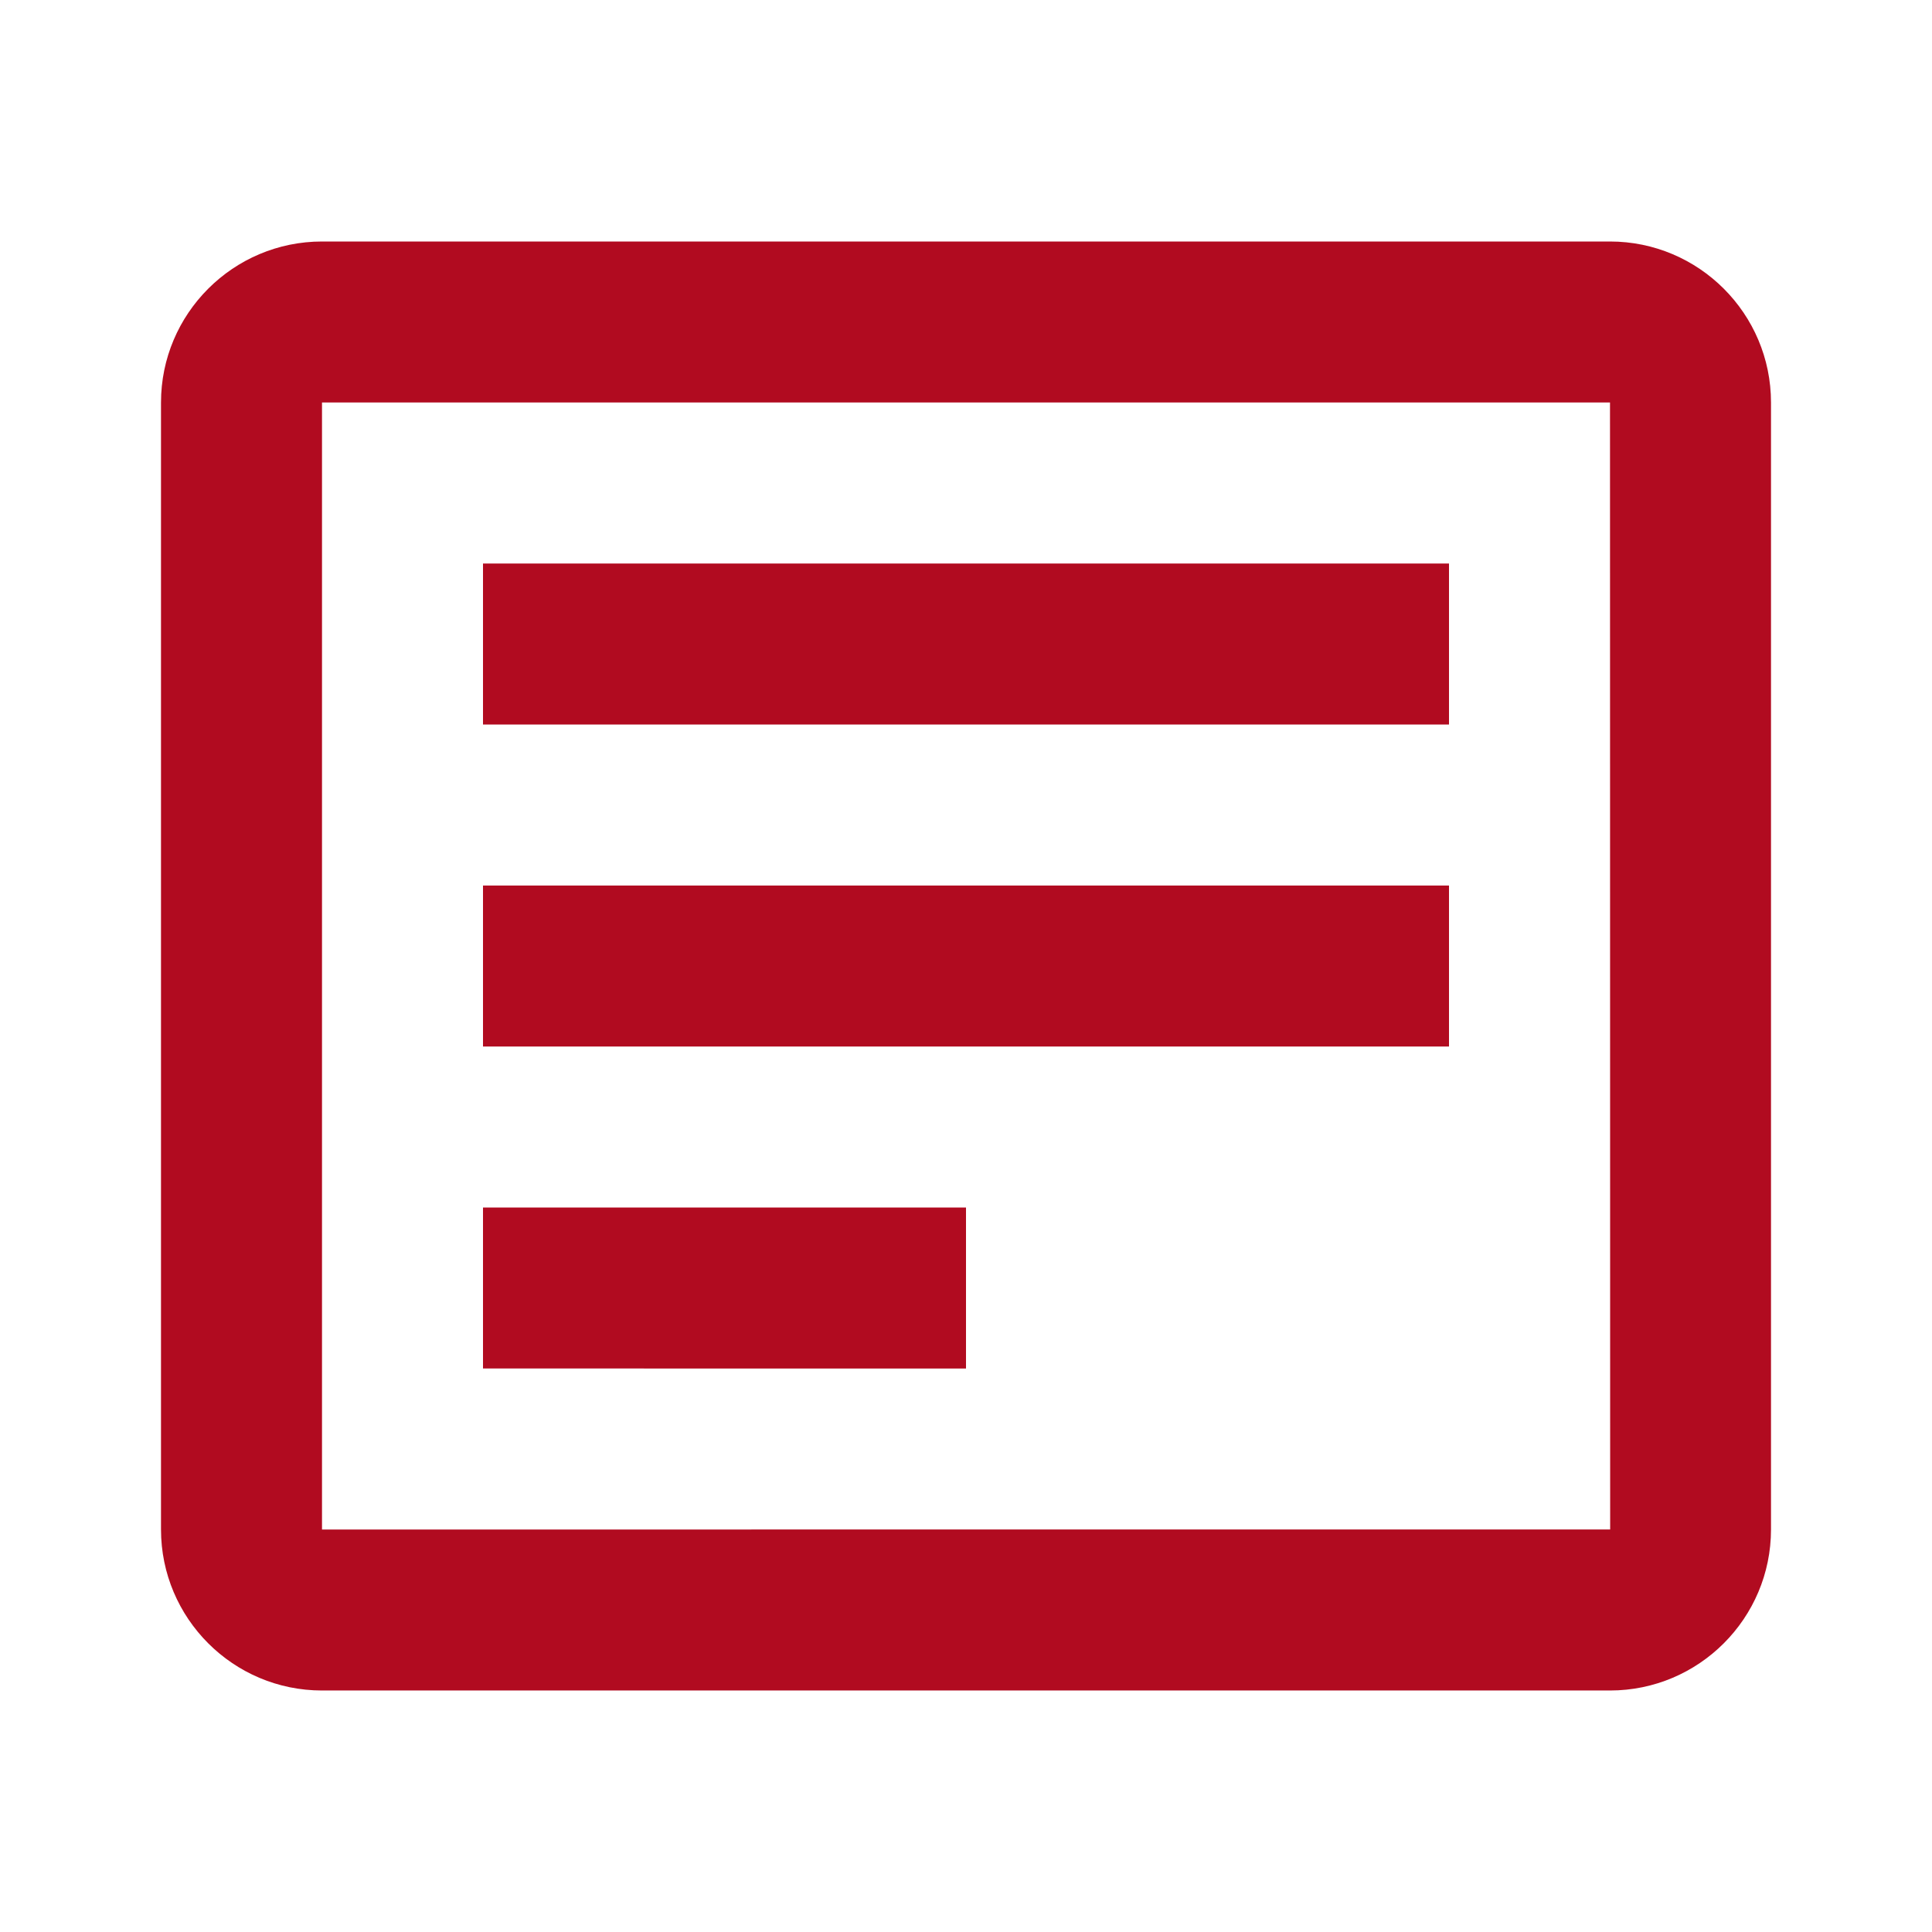
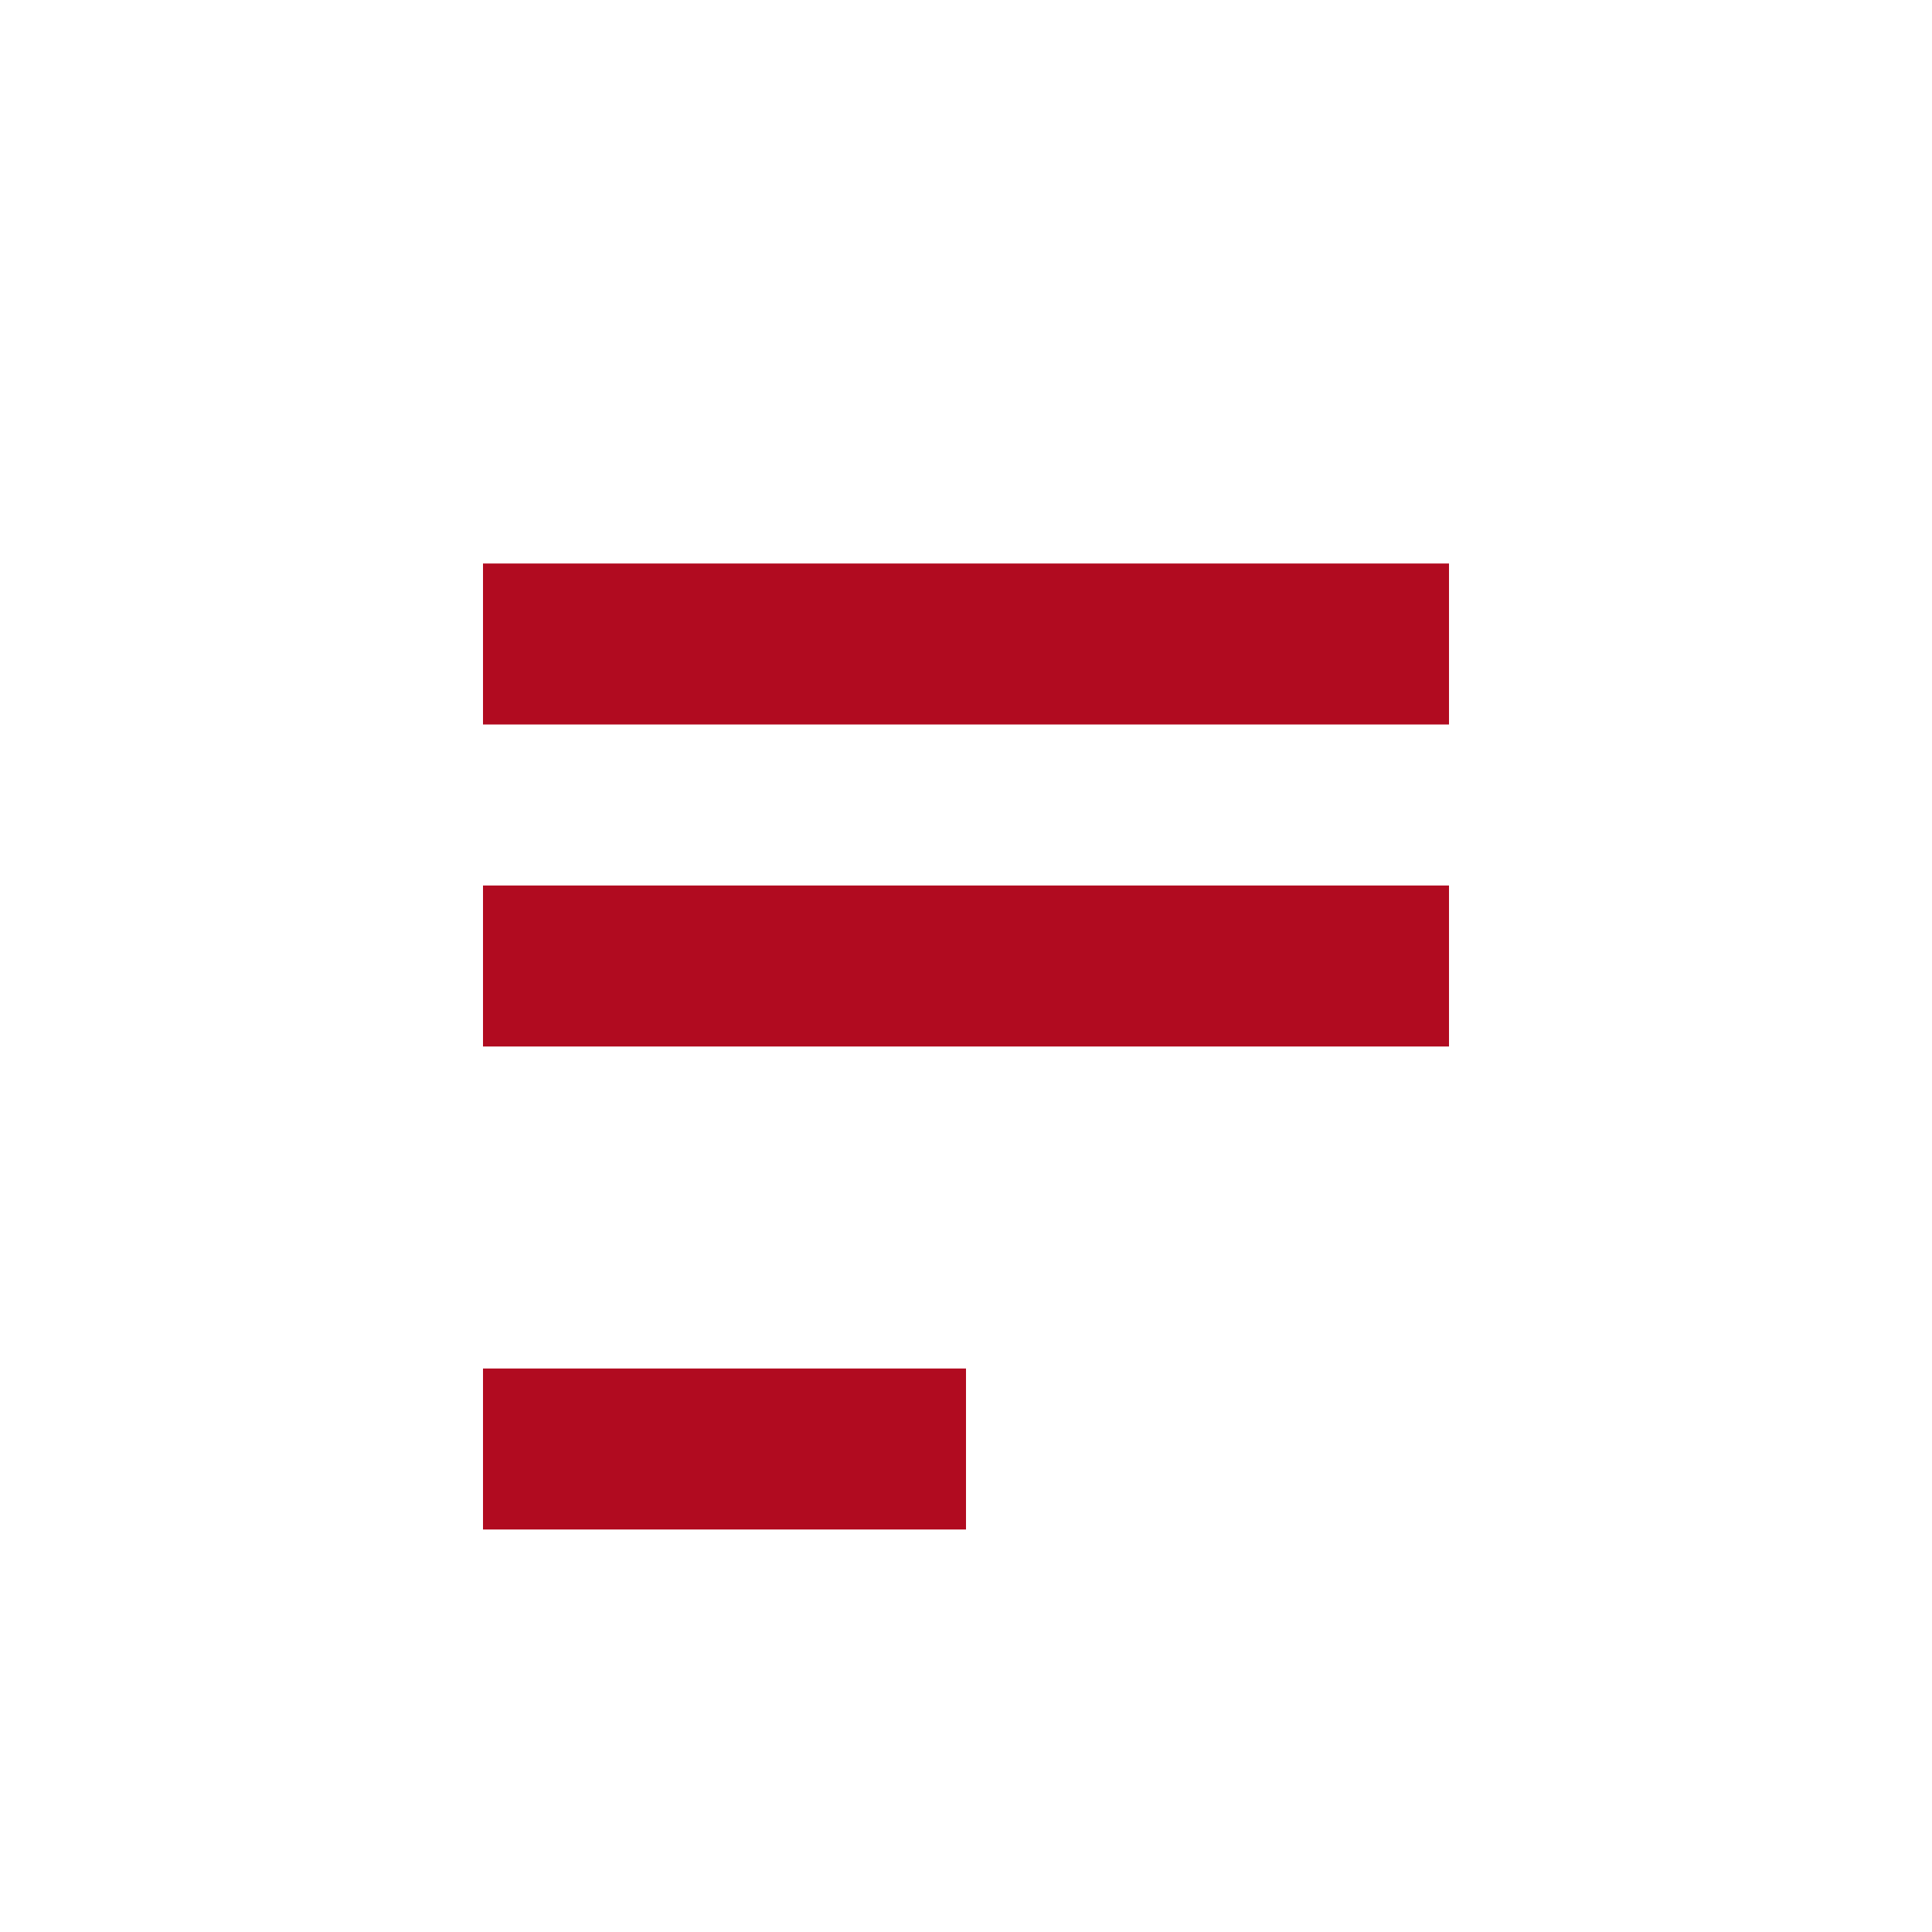
<svg xmlns="http://www.w3.org/2000/svg" width="24" height="24" viewBox="0 0 24 24">
-   <path fill="#b10b20" d="M20 3H4c-1.103 0-2 .897-2 2v14c0 1.103.897 2 2 2h16c1.103 0 2-.897 2-2V5c0-1.103-.897-2-2-2M4 19V5h16l.002 14z" />
-   <path fill="#b10b20" d="M6 7h12v2H6zm0 4h12v2H6zm0 4h6v2H6z" />
+   <path fill="#b10b20" d="M6 7h12v2H6zm0 4h12v2H6m0 4h6v2H6z" />
</svg>